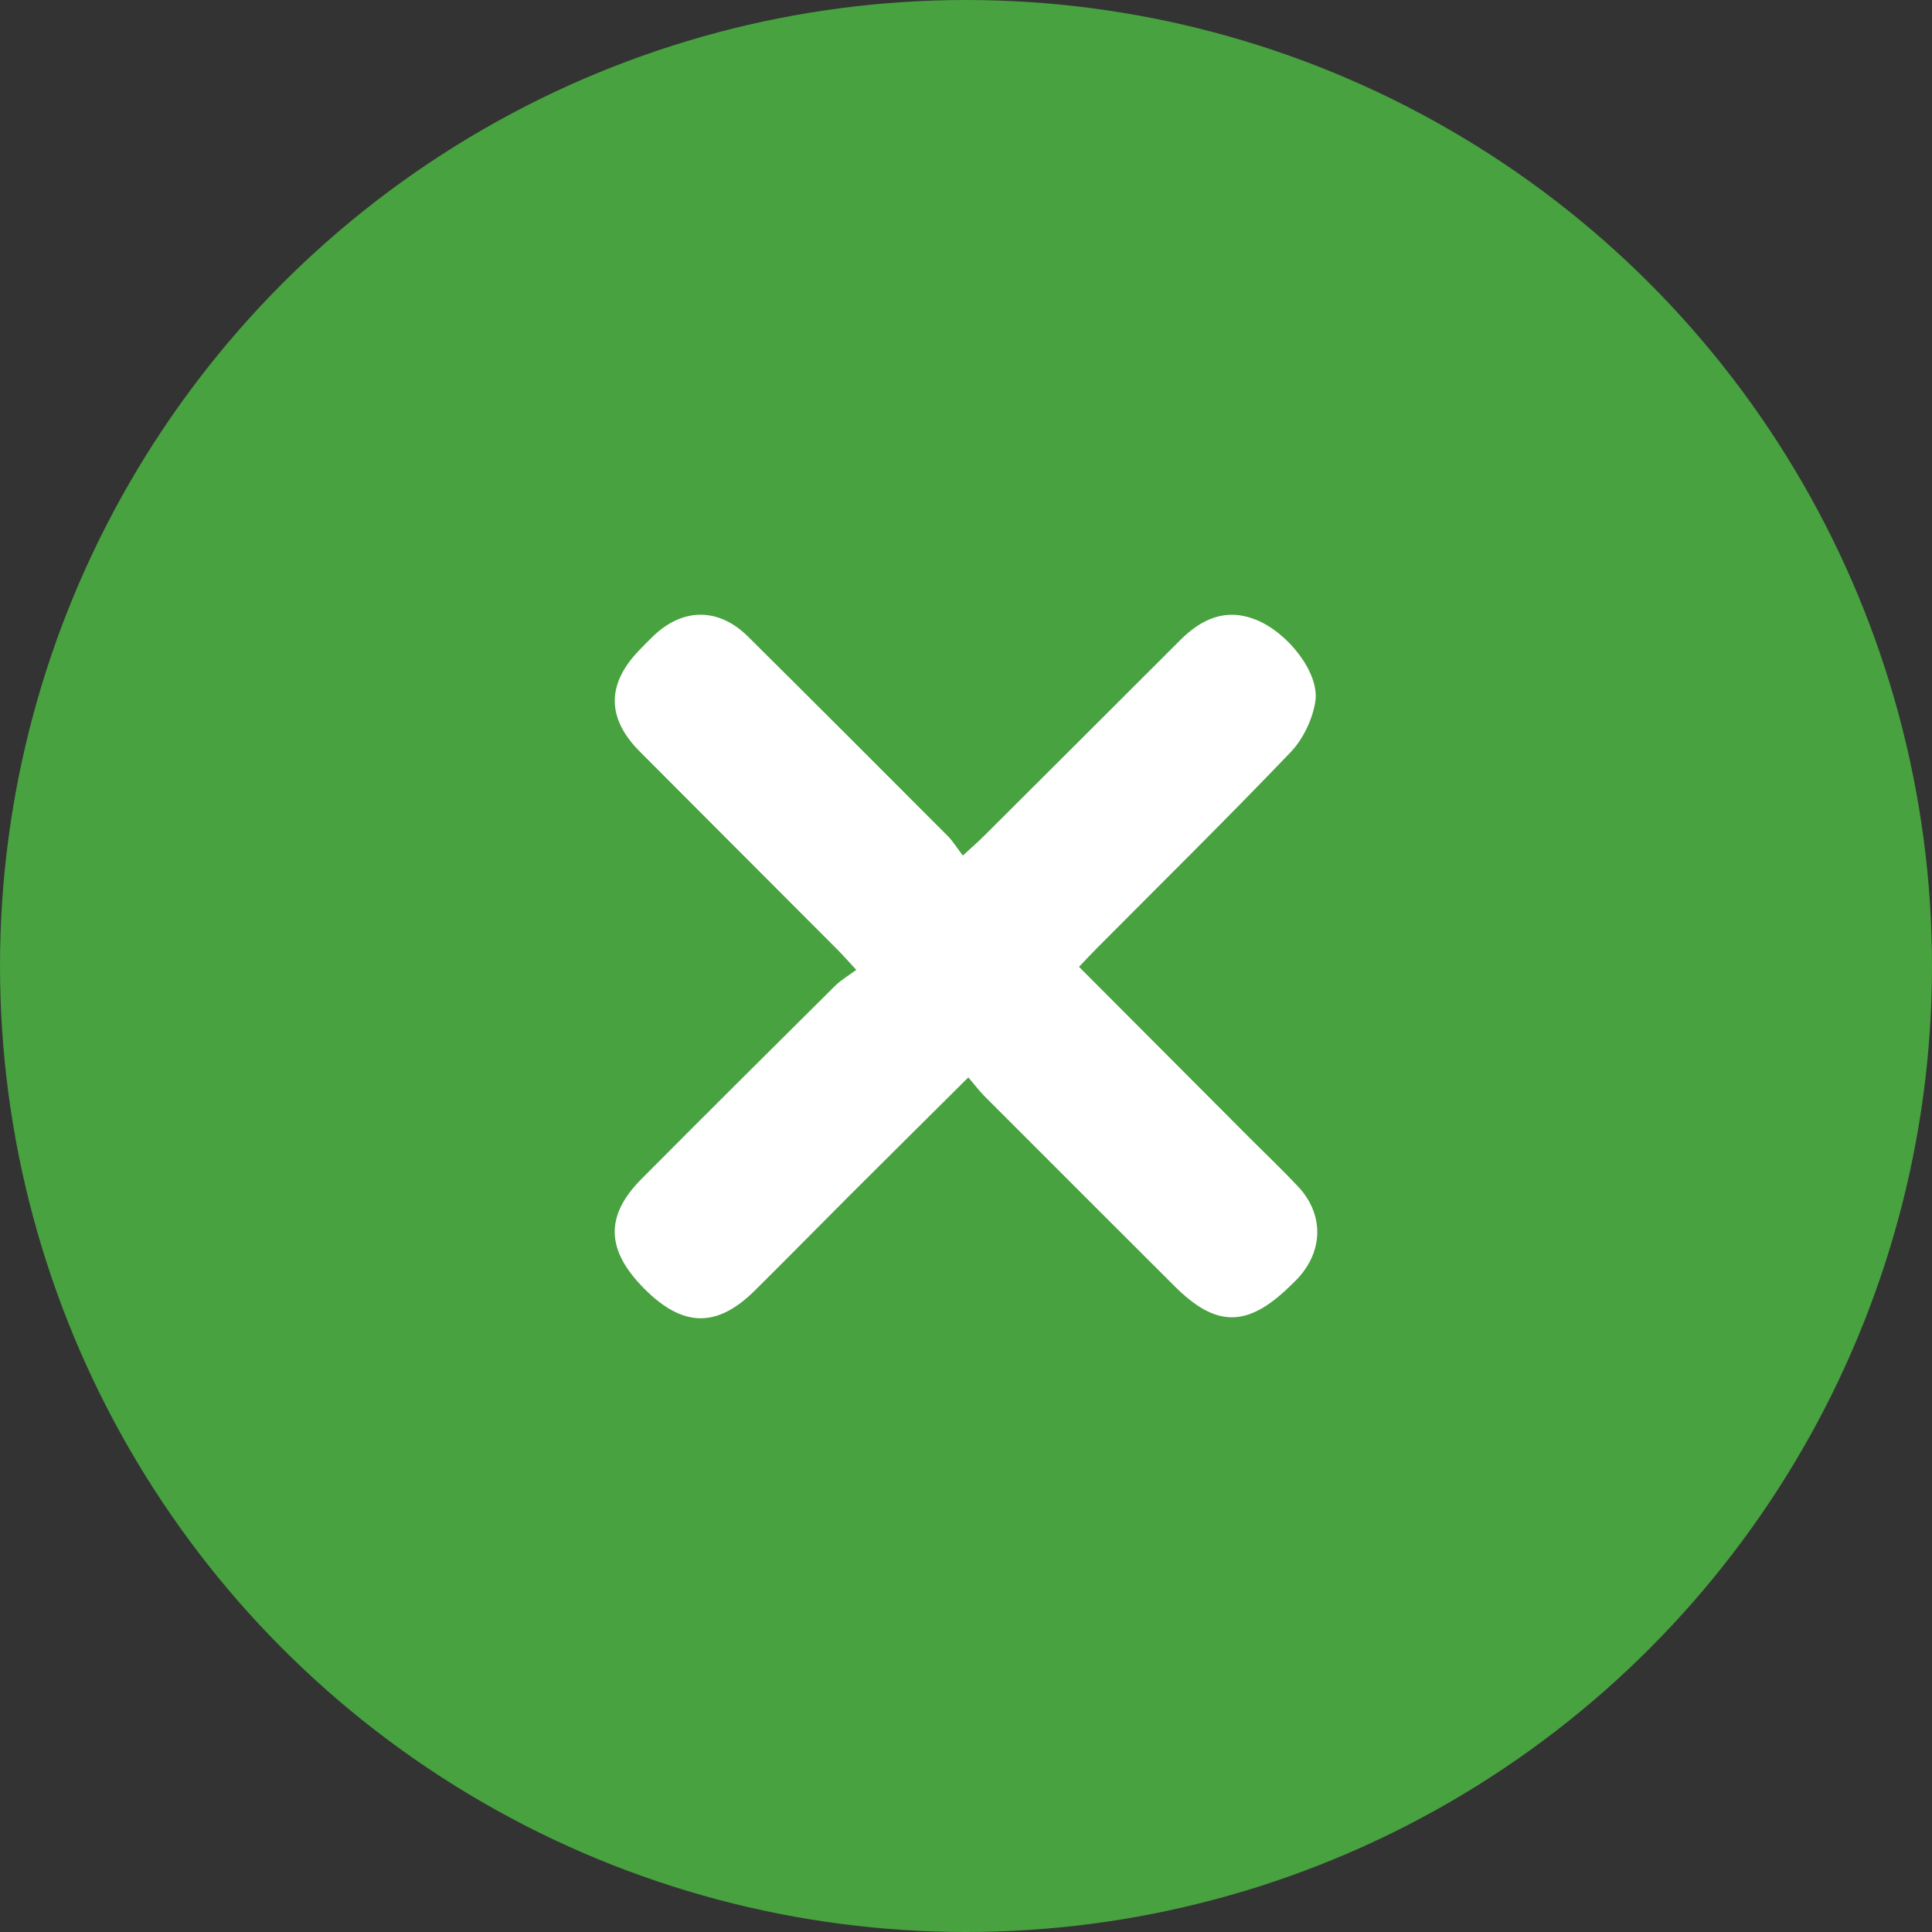
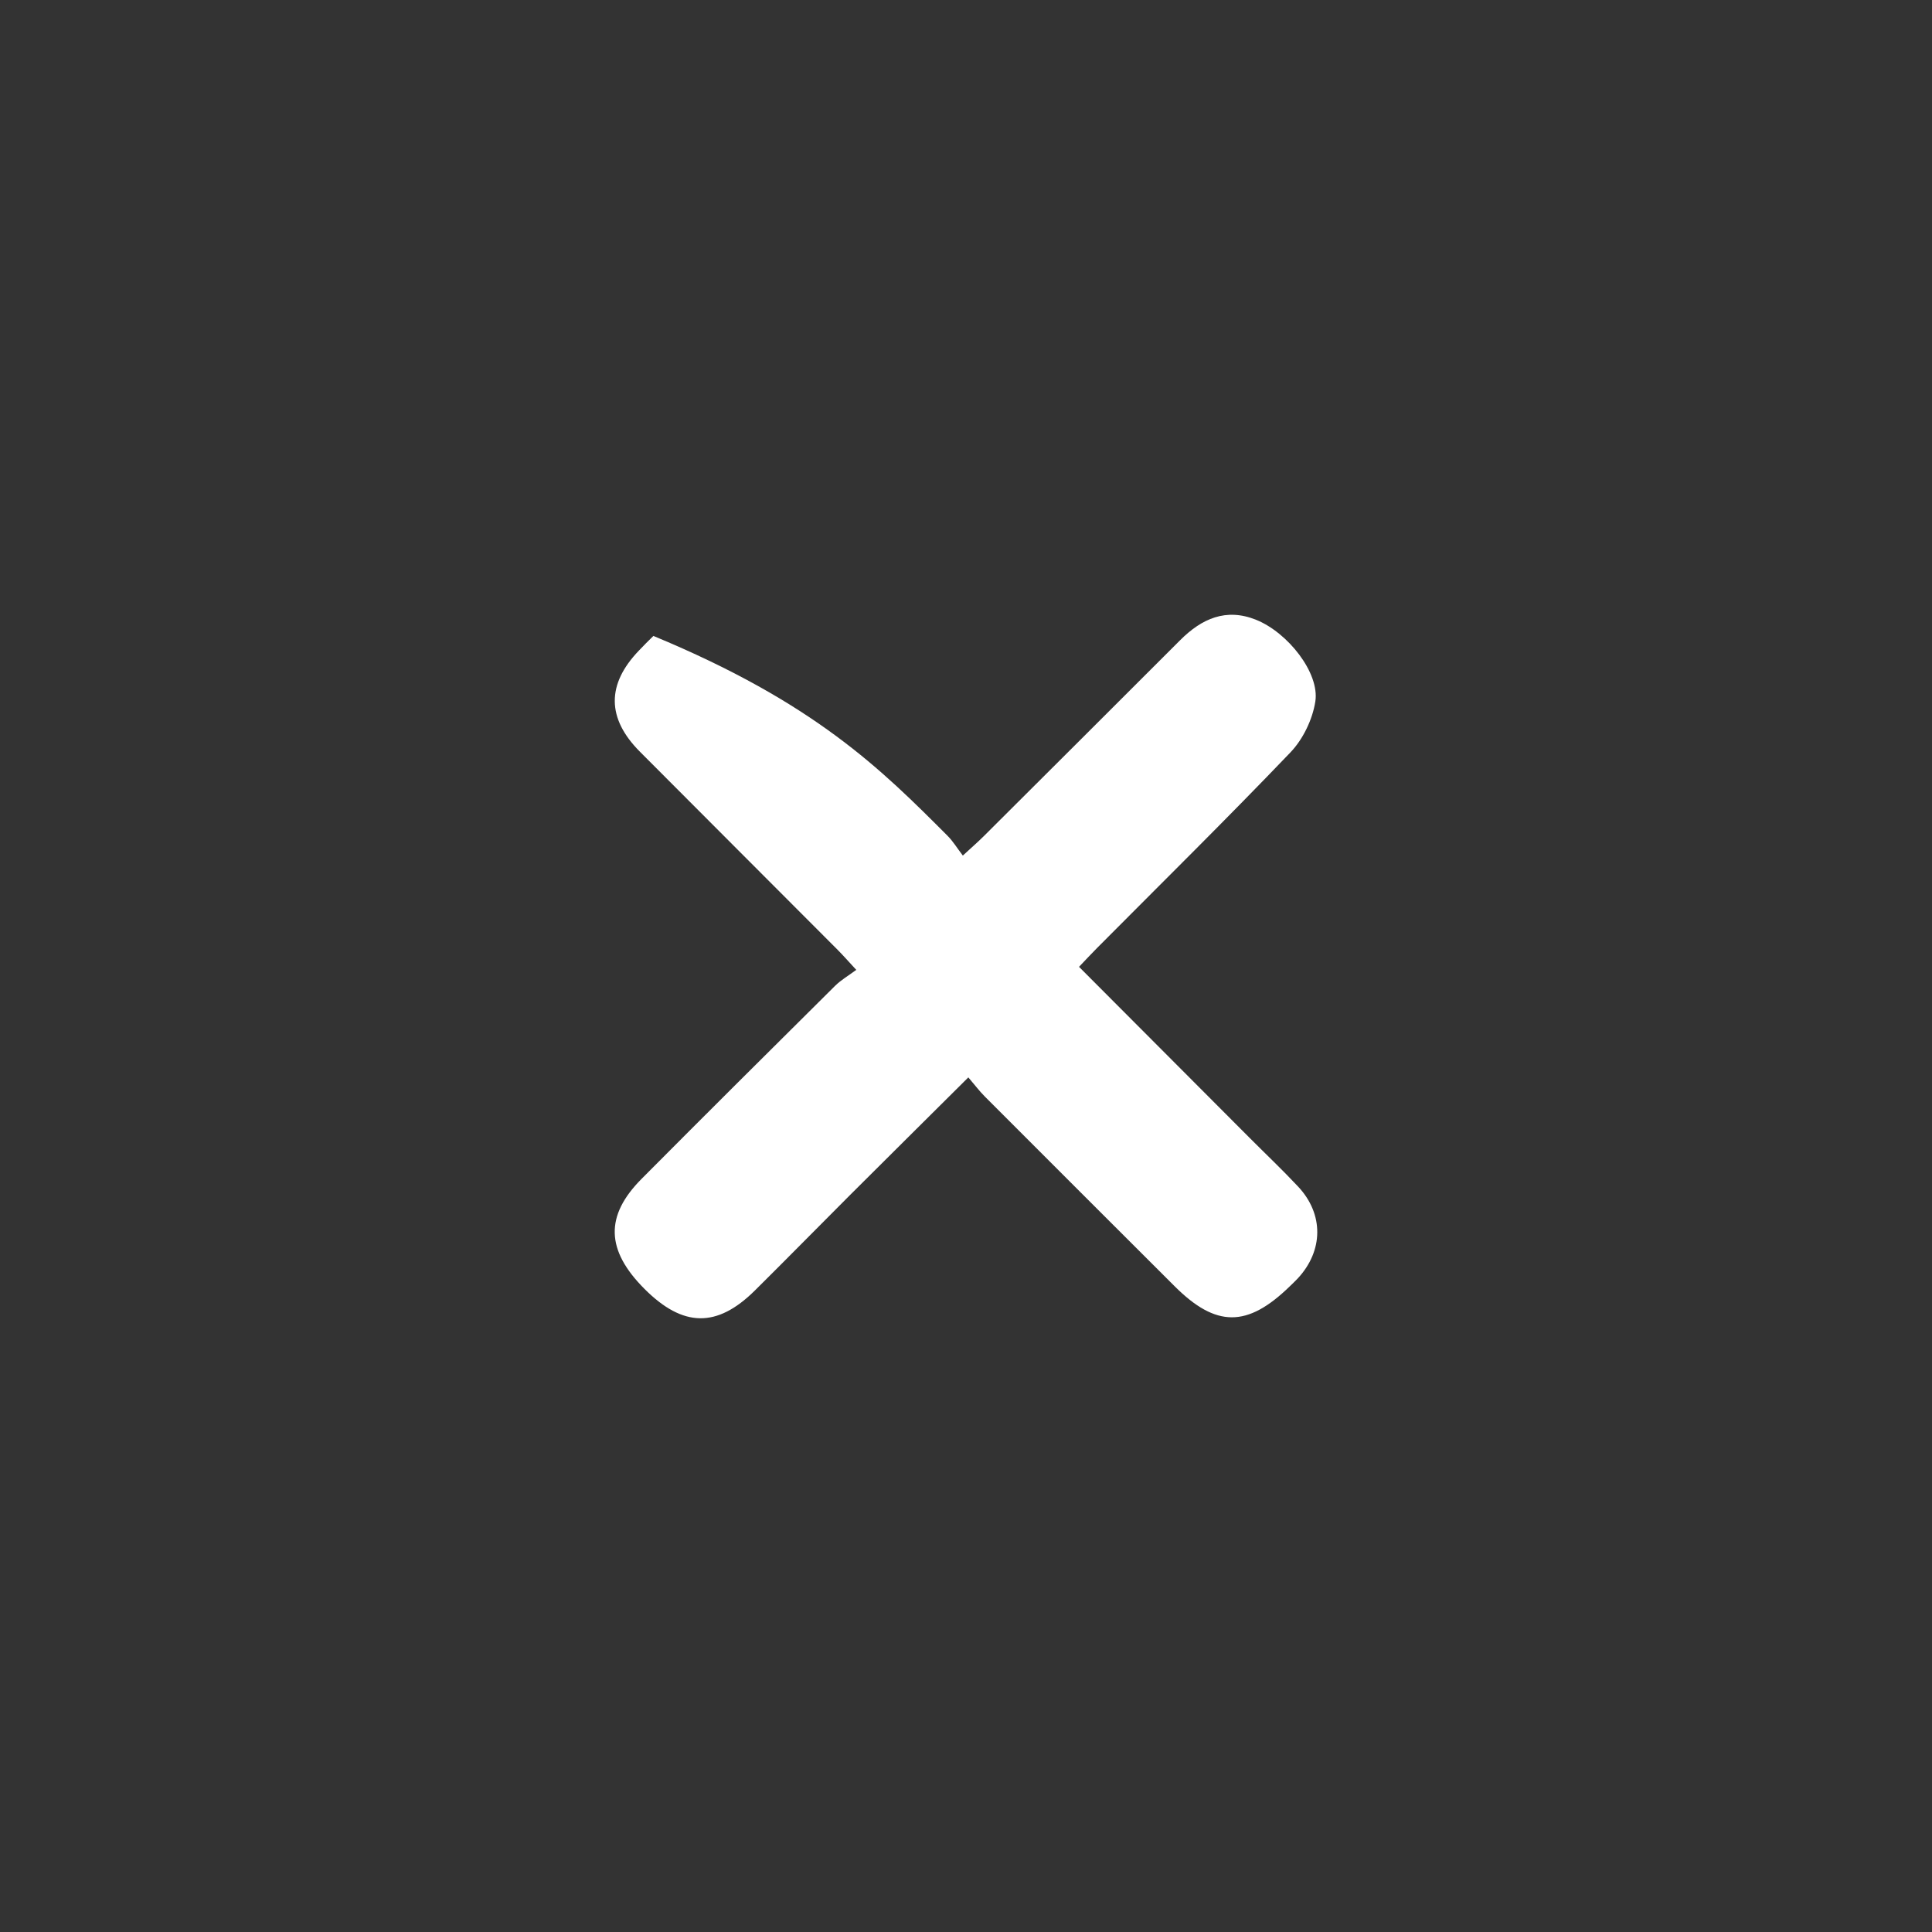
<svg xmlns="http://www.w3.org/2000/svg" width="44px" height="44px" viewBox="0 0 44 44" version="1.1">
  <rect x="0" y="0" width="44" height="44" fill="#333333" stroke="none" />
  <title>Close</title>
  <desc>Created with Sketch.</desc>
  <g id="Design" stroke="none" stroke-width="1" fill="none" fill-rule="evenodd">
    <g id="search_open" transform="translate(-1364, -29)">
      <g id="Close" transform="translate(1364, 29)">
        <g id="Group-9">
-           <circle id="Oval" fill="#47A23F" fill-rule="nonzero" cx="22" cy="22" r="22" />
-           <path d="M19.348,27.227 C18.627,27.948 17.913,28.676 17.189,29.393 C16.327,30.246 15.554,30.231 14.679,29.355 C13.799,28.474 13.771,27.692 14.614,26.845 C16.076,25.375 17.546,23.913 19.018,22.452 C19.152,22.319 19.321,22.222 19.501,22.088 C19.307,21.879 19.196,21.751 19.077,21.632 C17.576,20.127 16.073,18.625 14.573,17.119 C13.816,16.359 13.812,15.584 14.553,14.814 C14.66,14.702 14.769,14.59 14.881,14.483 C15.555,13.838 16.368,13.836 17.035,14.497 C18.556,16.006 20.07,17.521 21.583,19.038 C21.704,19.16 21.795,19.311 21.928,19.485 C22.134,19.295 22.272,19.175 22.402,19.046 C23.895,17.558 25.388,16.07 26.878,14.579 C27.367,14.09 27.922,13.839 28.608,14.116 C29.331,14.407 30.056,15.326 29.956,15.975 C29.892,16.385 29.676,16.835 29.389,17.135 C27.944,18.645 26.454,20.112 24.98,21.595 C24.847,21.728 24.72,21.867 24.574,22.019 C25.883,23.332 27.174,24.626 28.465,25.92 C28.831,26.287 29.208,26.644 29.562,27.022 C30.152,27.65 30.142,28.484 29.555,29.116 C29.497,29.179 29.433,29.237 29.371,29.298 C28.407,30.236 27.695,30.235 26.752,29.294 C25.309,27.853 23.866,26.413 22.426,24.97 C22.304,24.848 22.2,24.708 22.053,24.537 C21.109,25.476 20.227,26.35 19.348,27.227 Z" id="Fill-1" fill="#FFFFFF" />
+           <path d="M19.348,27.227 C18.627,27.948 17.913,28.676 17.189,29.393 C16.327,30.246 15.554,30.231 14.679,29.355 C13.799,28.474 13.771,27.692 14.614,26.845 C16.076,25.375 17.546,23.913 19.018,22.452 C19.152,22.319 19.321,22.222 19.501,22.088 C19.307,21.879 19.196,21.751 19.077,21.632 C17.576,20.127 16.073,18.625 14.573,17.119 C13.816,16.359 13.812,15.584 14.553,14.814 C14.66,14.702 14.769,14.59 14.881,14.483 C18.556,16.006 20.07,17.521 21.583,19.038 C21.704,19.16 21.795,19.311 21.928,19.485 C22.134,19.295 22.272,19.175 22.402,19.046 C23.895,17.558 25.388,16.07 26.878,14.579 C27.367,14.09 27.922,13.839 28.608,14.116 C29.331,14.407 30.056,15.326 29.956,15.975 C29.892,16.385 29.676,16.835 29.389,17.135 C27.944,18.645 26.454,20.112 24.98,21.595 C24.847,21.728 24.72,21.867 24.574,22.019 C25.883,23.332 27.174,24.626 28.465,25.92 C28.831,26.287 29.208,26.644 29.562,27.022 C30.152,27.65 30.142,28.484 29.555,29.116 C29.497,29.179 29.433,29.237 29.371,29.298 C28.407,30.236 27.695,30.235 26.752,29.294 C25.309,27.853 23.866,26.413 22.426,24.97 C22.304,24.848 22.2,24.708 22.053,24.537 C21.109,25.476 20.227,26.35 19.348,27.227 Z" id="Fill-1" fill="#FFFFFF" />
        </g>
      </g>
    </g>
  </g>
</svg>